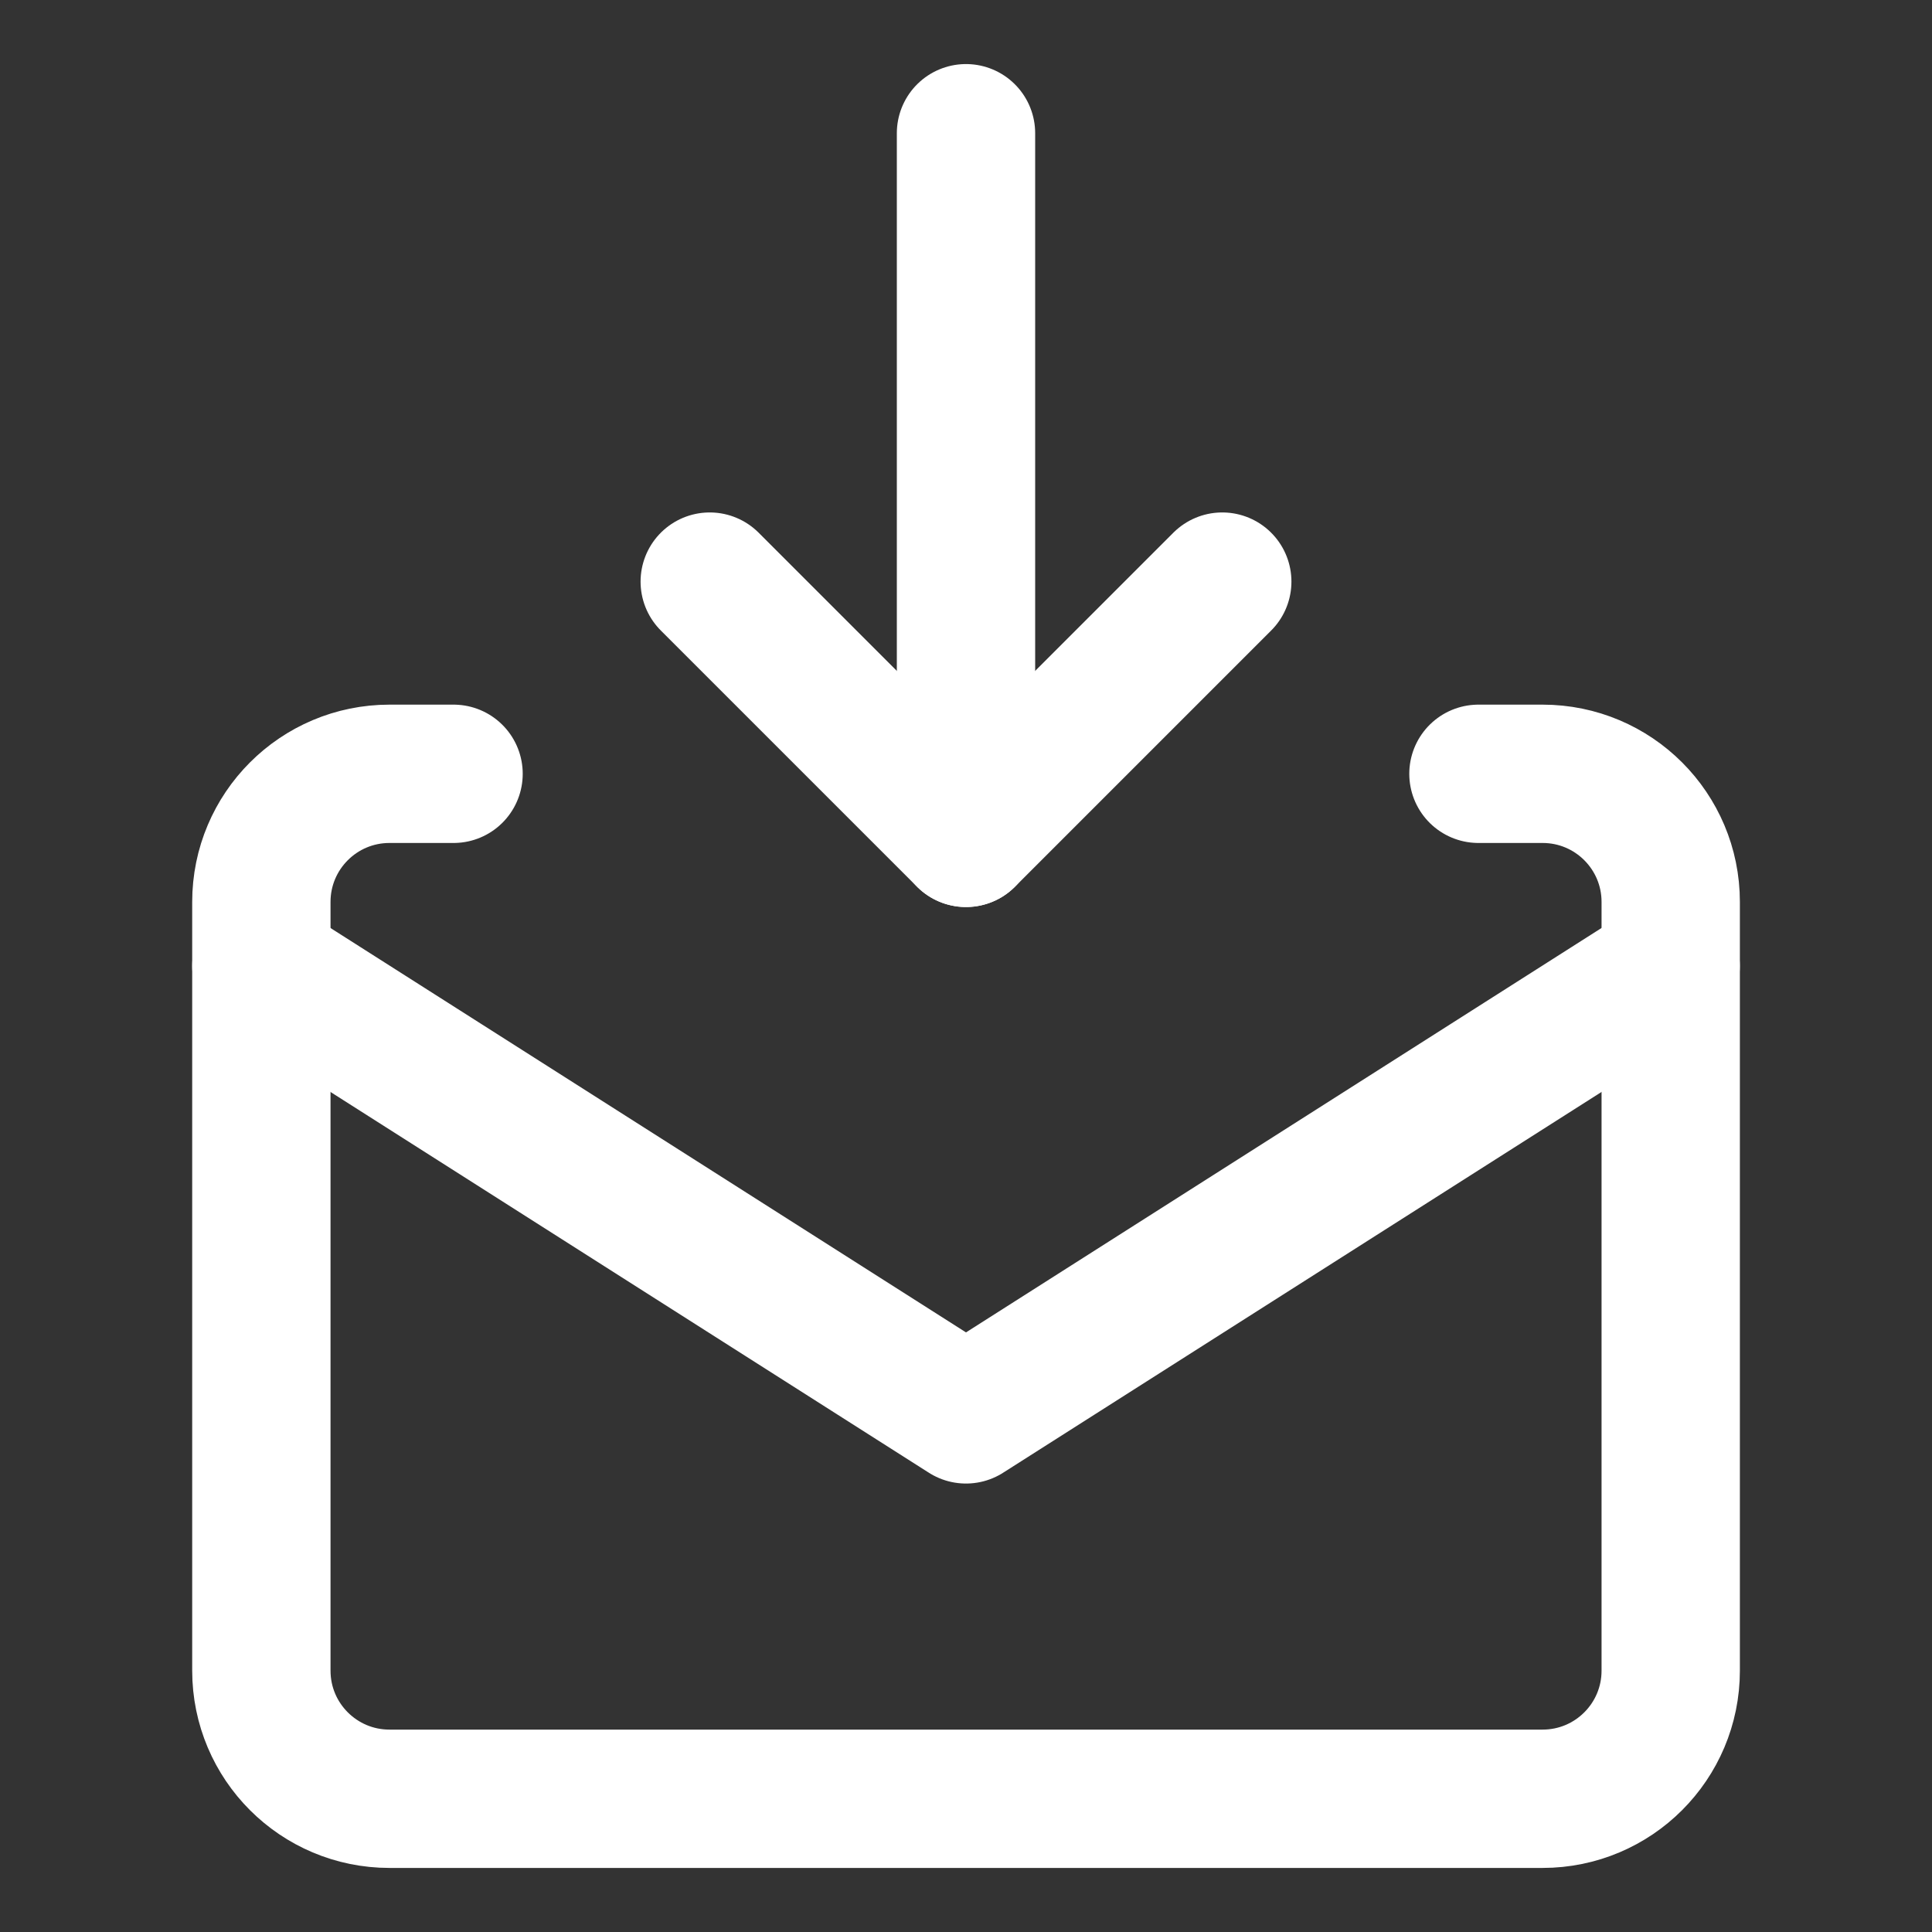
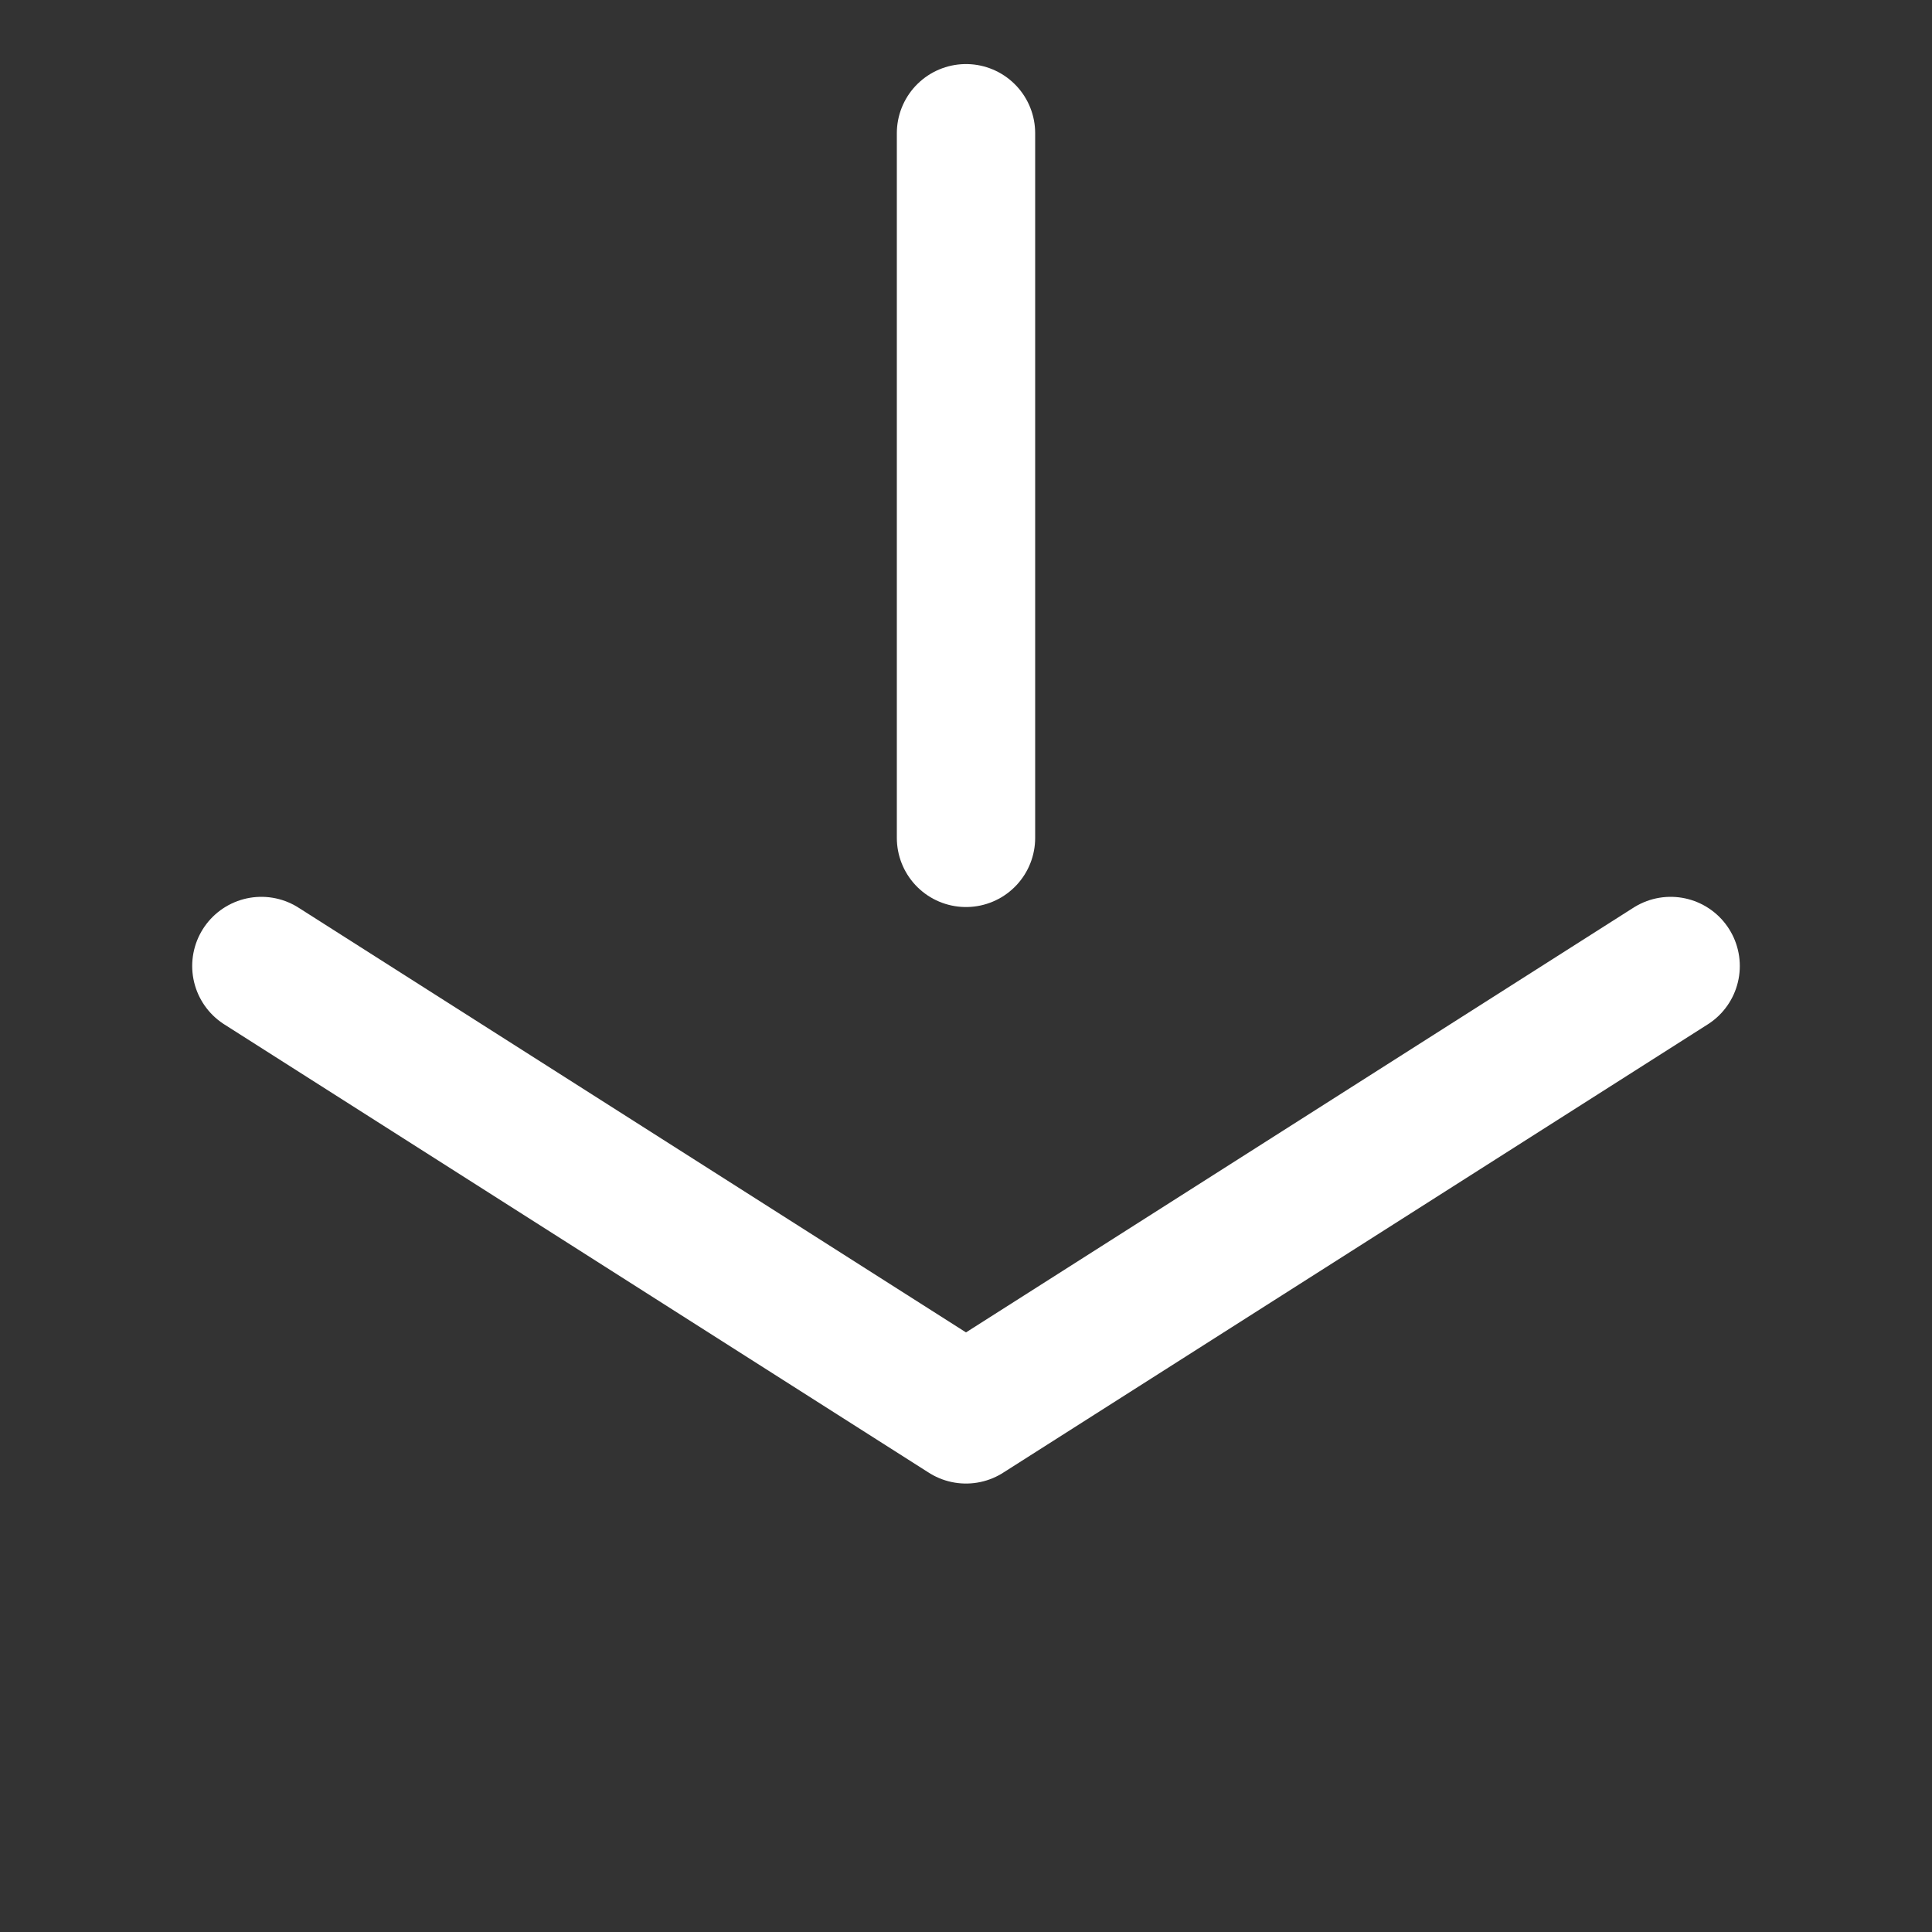
<svg xmlns="http://www.w3.org/2000/svg" fill="none" viewBox="-0.895 -0.895 25 25" id="Mail-Incoming--Streamline-Core-Neon" height="25" width="25">
  <rect x="-0.895" y="-0.895" width="25" height="25" fill="#333333" stroke="none" />
  <desc>
    Mail Incoming Streamline Icon: https://streamlinehq.com
  </desc>
  <g id="mail-incoming--inbox-envelope-email-message-down-arrow-inbox">
    <path id="Vector 3966" stroke="#ffffff" stroke-linecap="round" stroke-linejoin="round" d="M2.487 11.605 11.605 17.407 20.723 11.605" stroke-width="1.79" />
    <path id="Vector 3986" stroke="#ffffff" stroke-linecap="round" stroke-linejoin="round" d="M11.605 0.829V9.947" stroke-width="1.79" />
-     <path id="Vector 3987" stroke="#ffffff" stroke-linecap="round" stroke-linejoin="round" d="m8.289 6.631 3.316 3.316 3.316 -3.316" stroke-width="1.79" />
-     <path id="Vector 3967" stroke="#ffffff" stroke-linecap="round" stroke-linejoin="round" d="M4.974 9.118h-0.829c-0.916 0 -1.658 0.742 -1.658 1.658v9.947c0 0.916 0.742 1.658 1.658 1.658h14.921c0.916 0 1.658 -0.742 1.658 -1.658v-9.947c0 -0.916 -0.742 -1.658 -1.658 -1.658H18.236" stroke-width="1.79" />
  </g>
</svg>